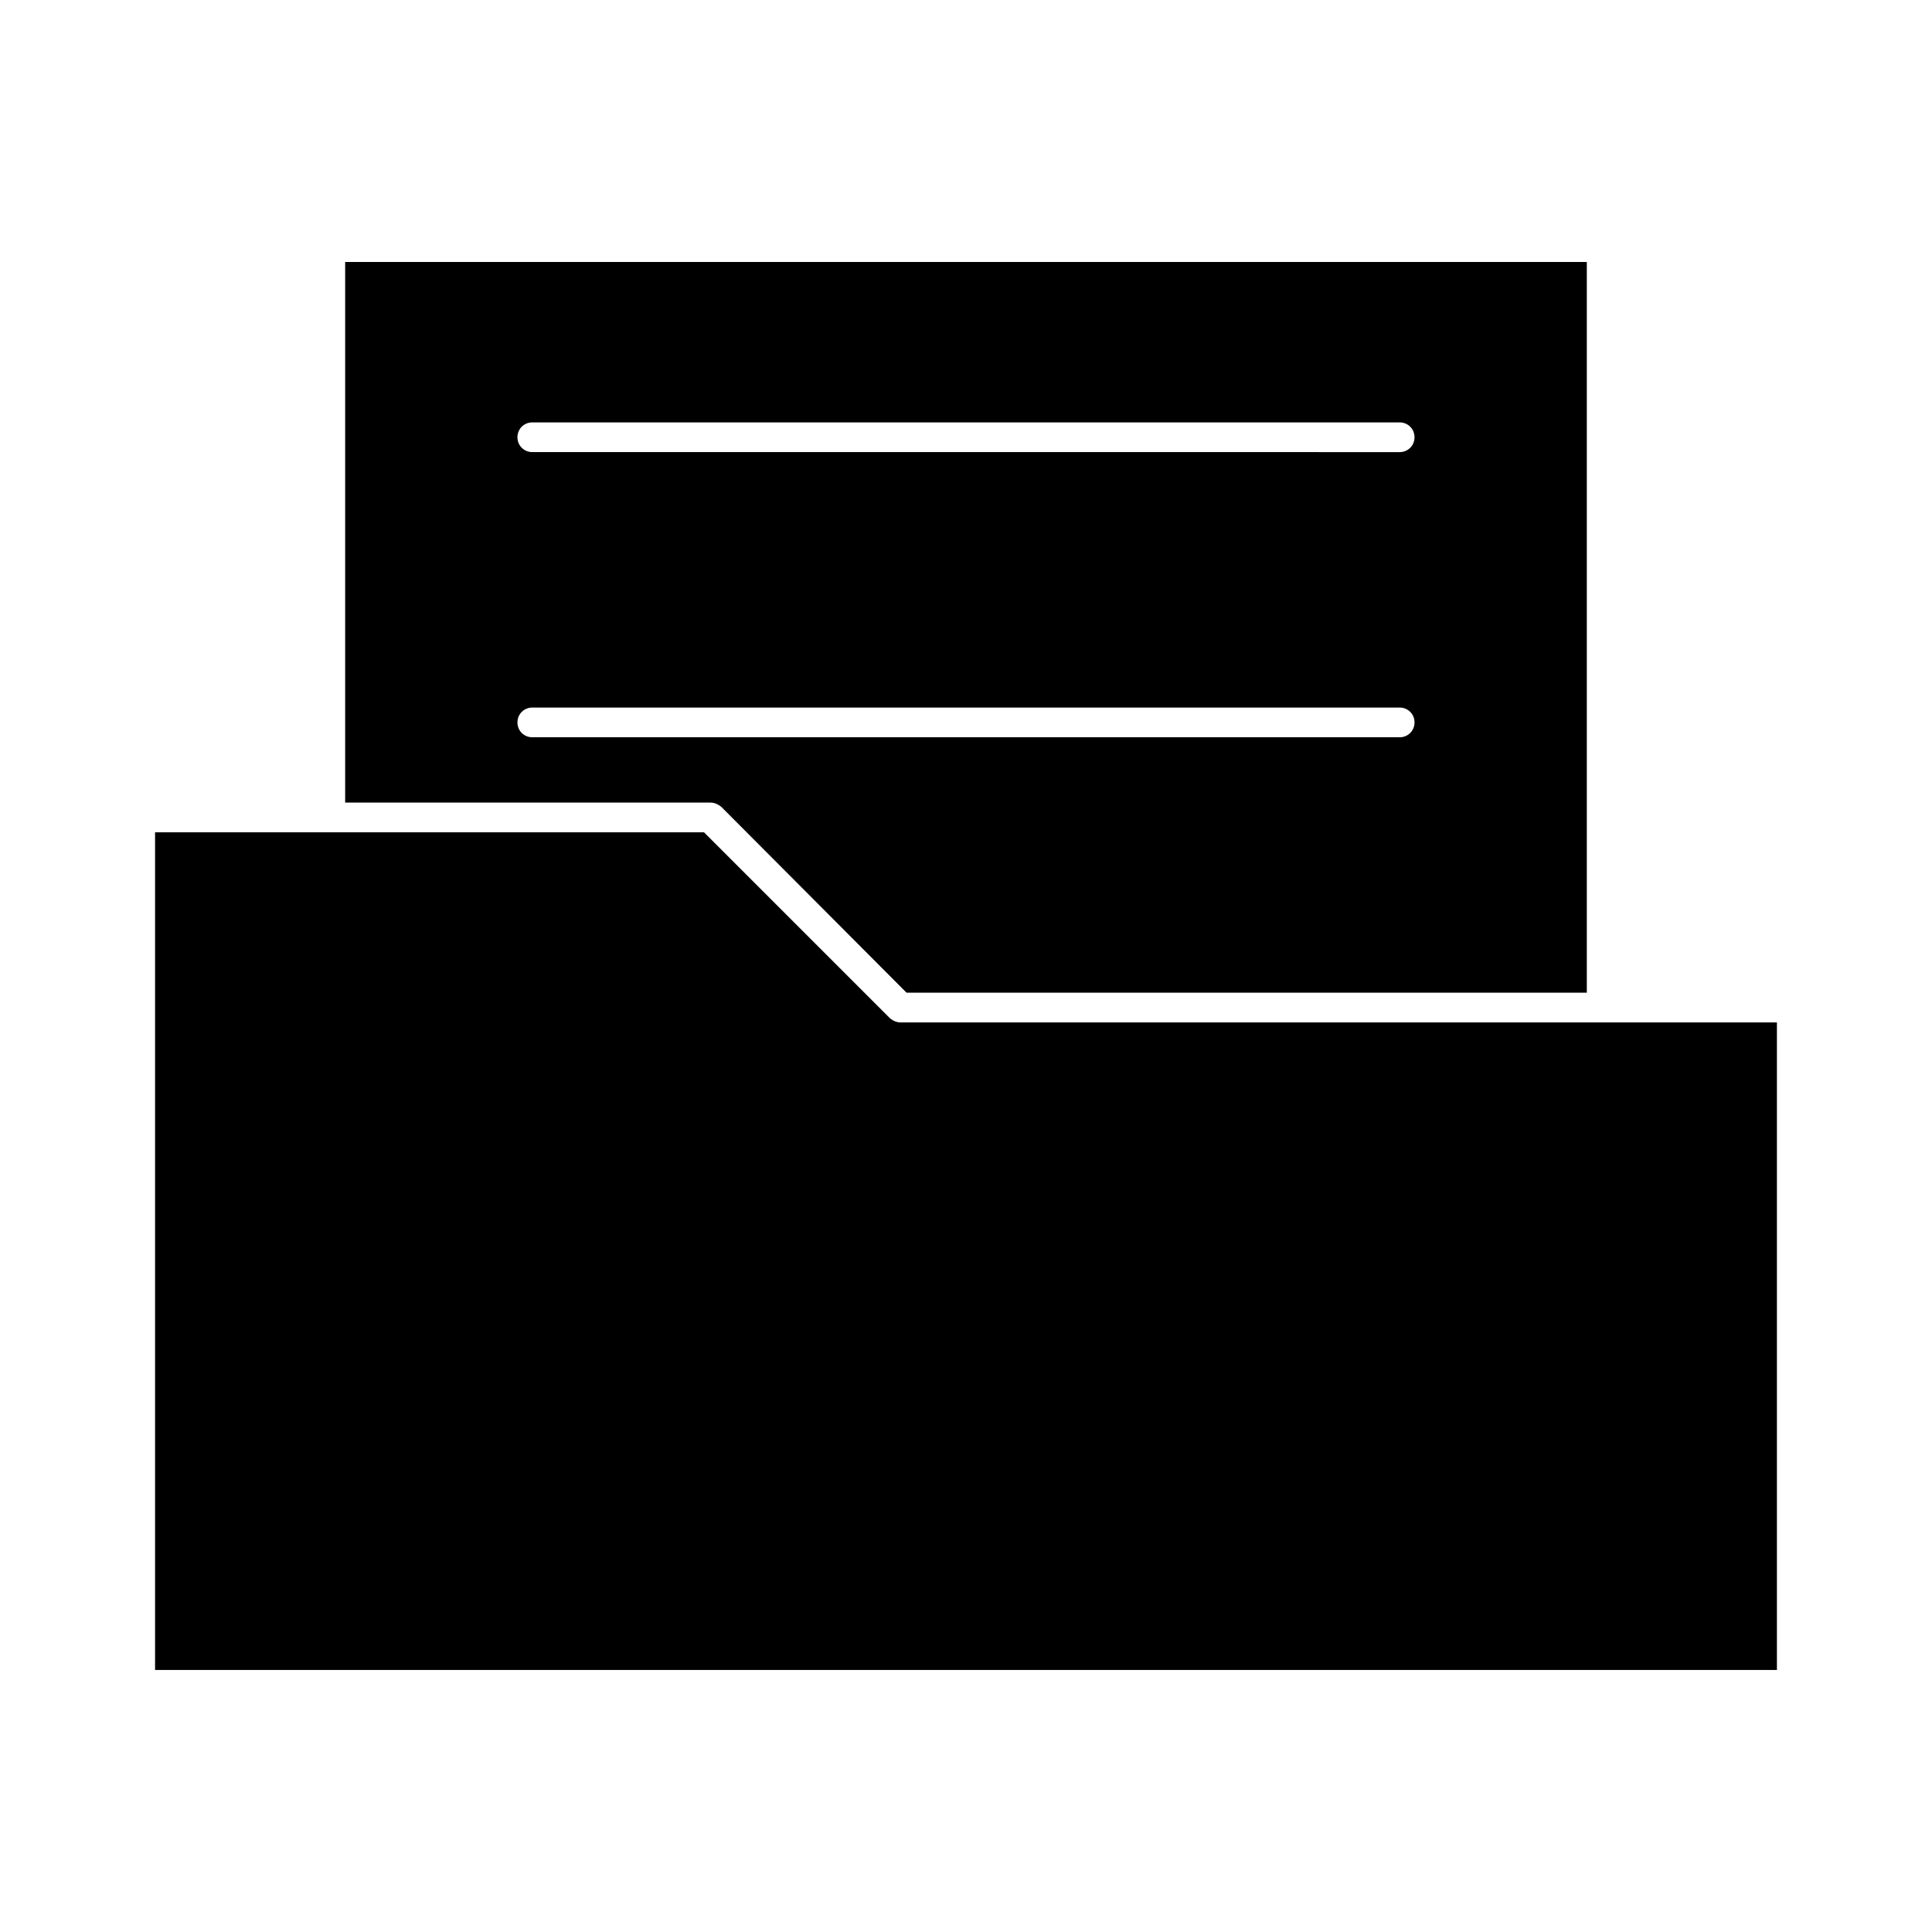
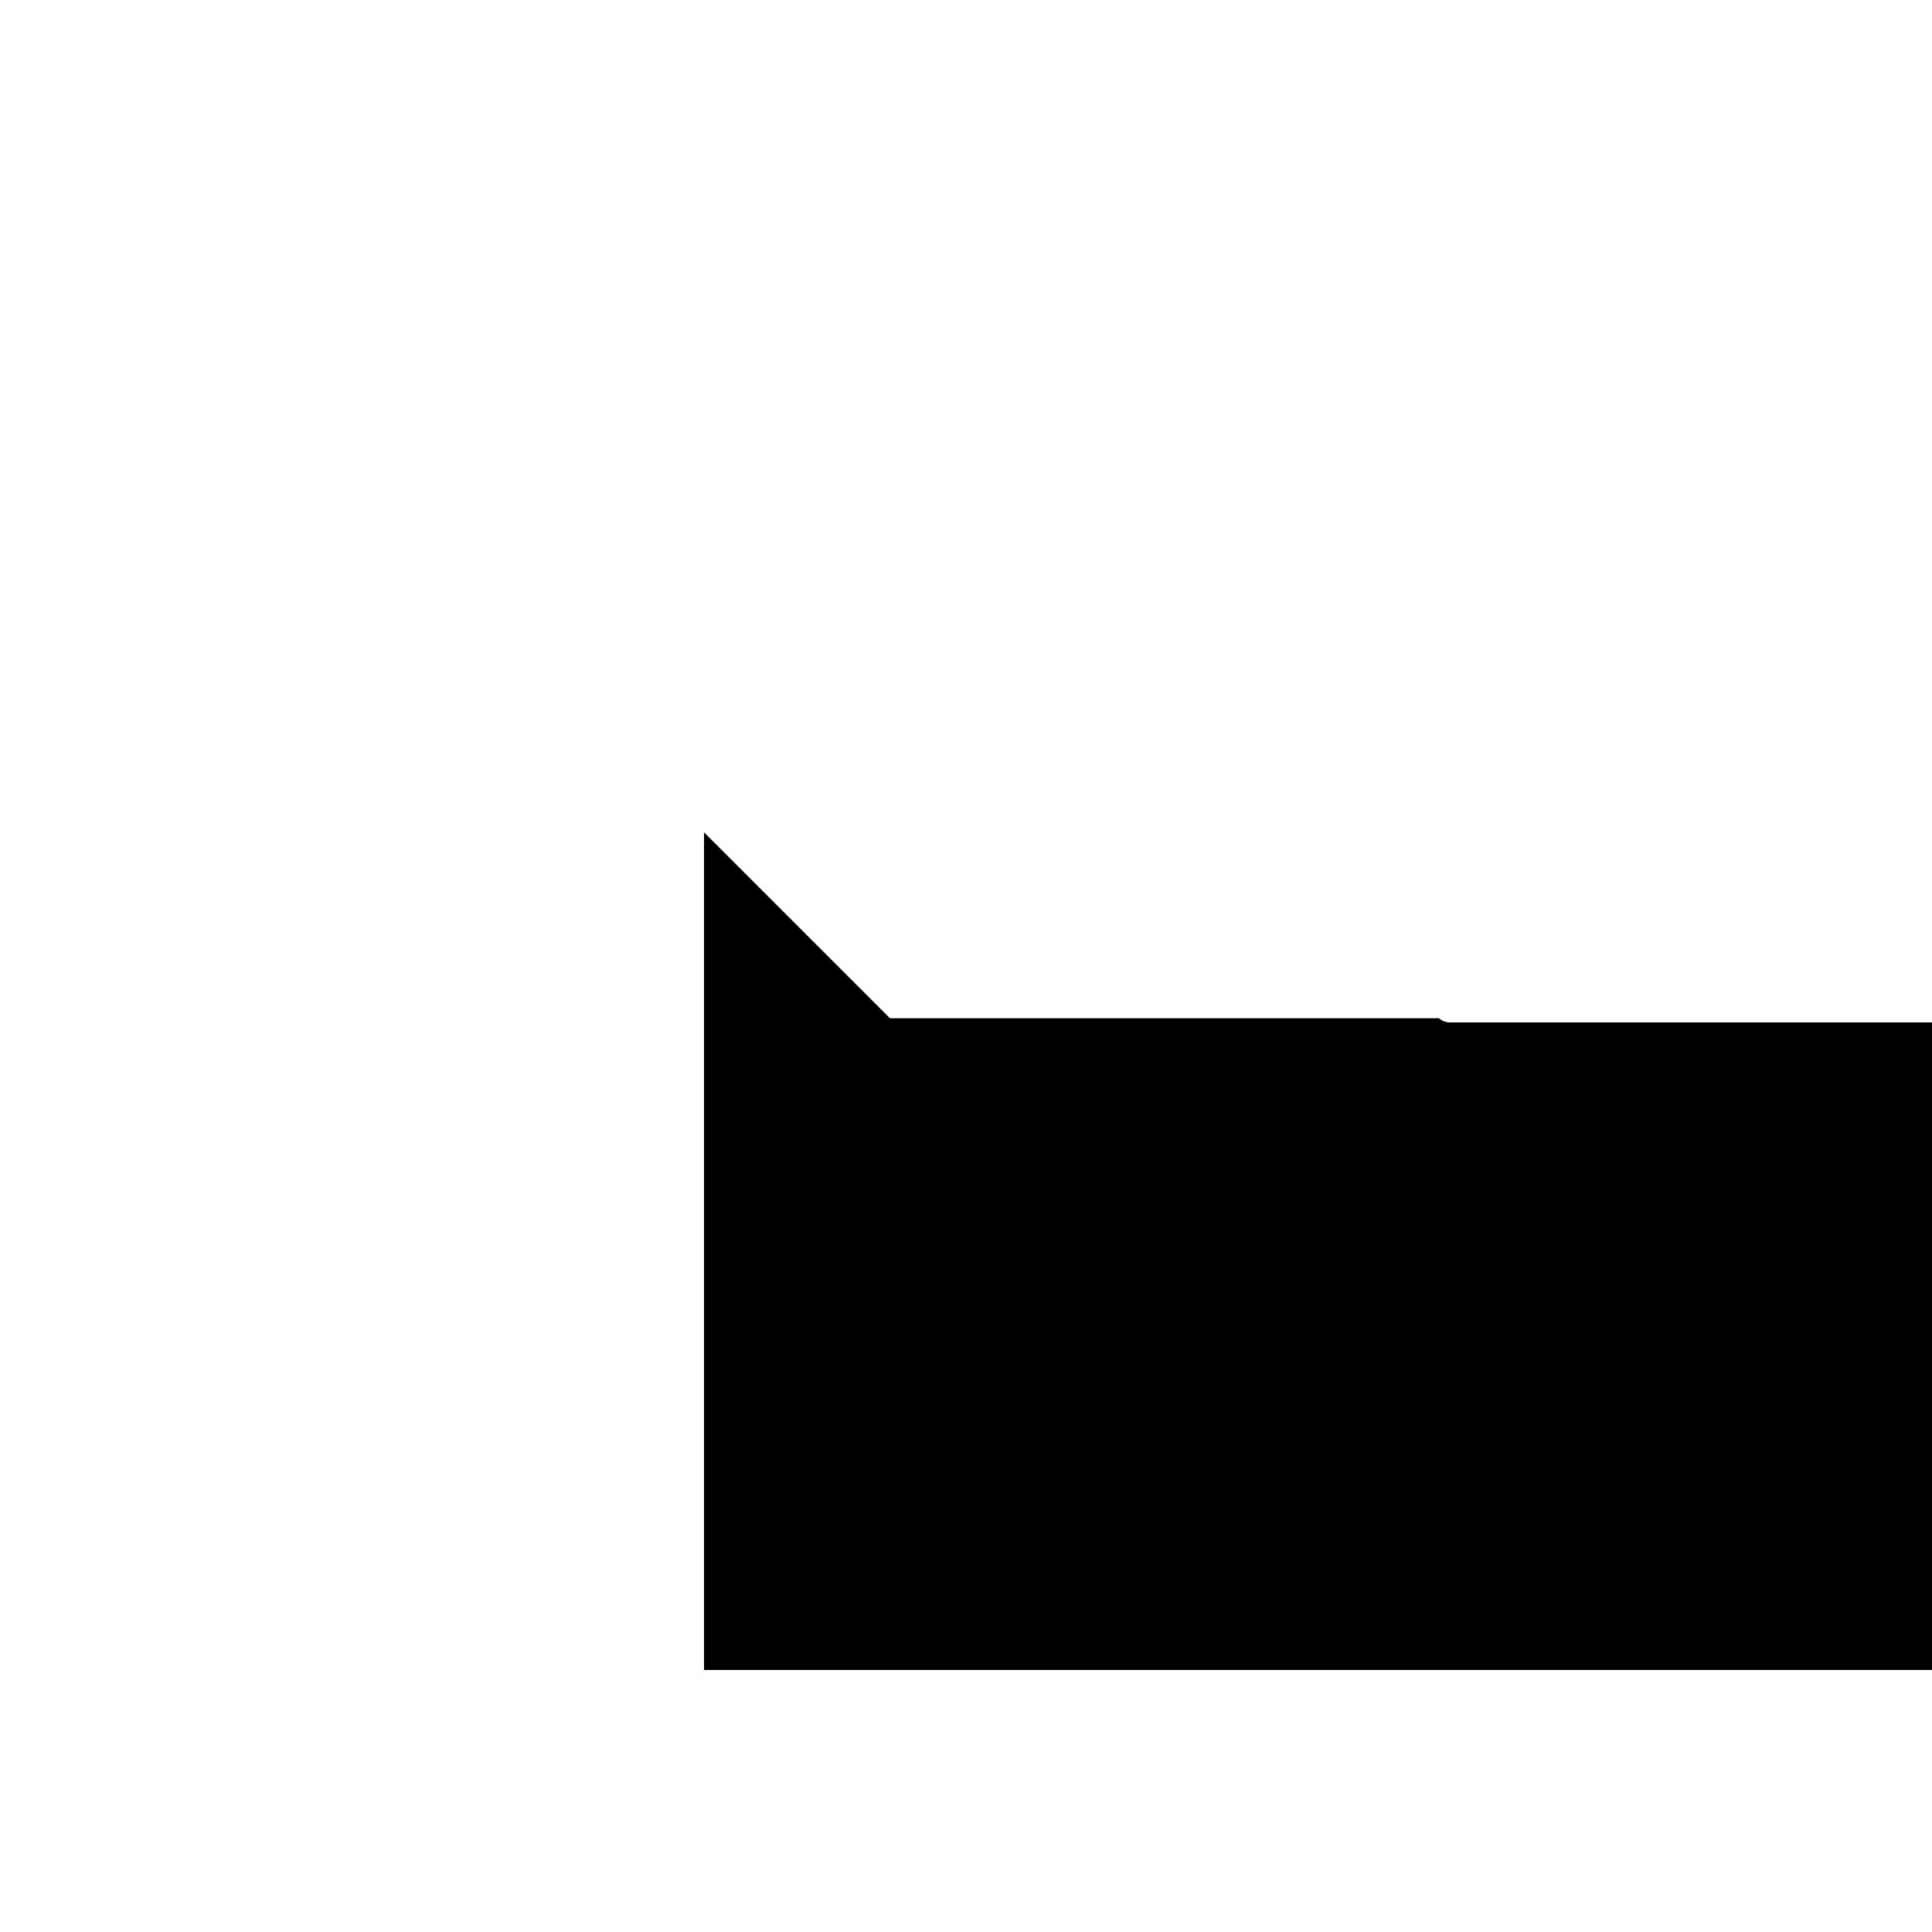
<svg xmlns="http://www.w3.org/2000/svg" fill="#000000" width="800px" height="800px" version="1.1" viewBox="144 144 512 512">
  <g>
-     <path d="m335.13 357.8 49.121 49.277h180.27v-193.65h-329.05v143.27h96.824c1.105 0.004 2.051 0.477 2.836 1.105zm-50.066-101.86h229.86c2.203 0 3.938 1.73 3.938 3.938 0 2.203-1.73 3.938-3.938 3.938l-229.86-0.004c-2.203 0-3.938-1.73-3.938-3.938 0.004-2.203 1.734-3.934 3.938-3.934zm-3.934 79.508c0-2.203 1.73-3.938 3.938-3.938h229.86c2.203 0 3.938 1.73 3.938 3.938 0 2.203-1.73 3.938-3.938 3.938l-229.87-0.004c-2.203 0-3.934-1.73-3.934-3.934z" />
-     <path d="m379.85 413.85-49.277-49.277h-145.48v221.99h429.81v-171.61h-232.23c-1.102 0-2.047-0.473-2.832-1.105z" />
+     <path d="m379.85 413.85-49.277-49.277v221.99h429.81v-171.61h-232.23c-1.102 0-2.047-0.473-2.832-1.105z" />
  </g>
</svg>